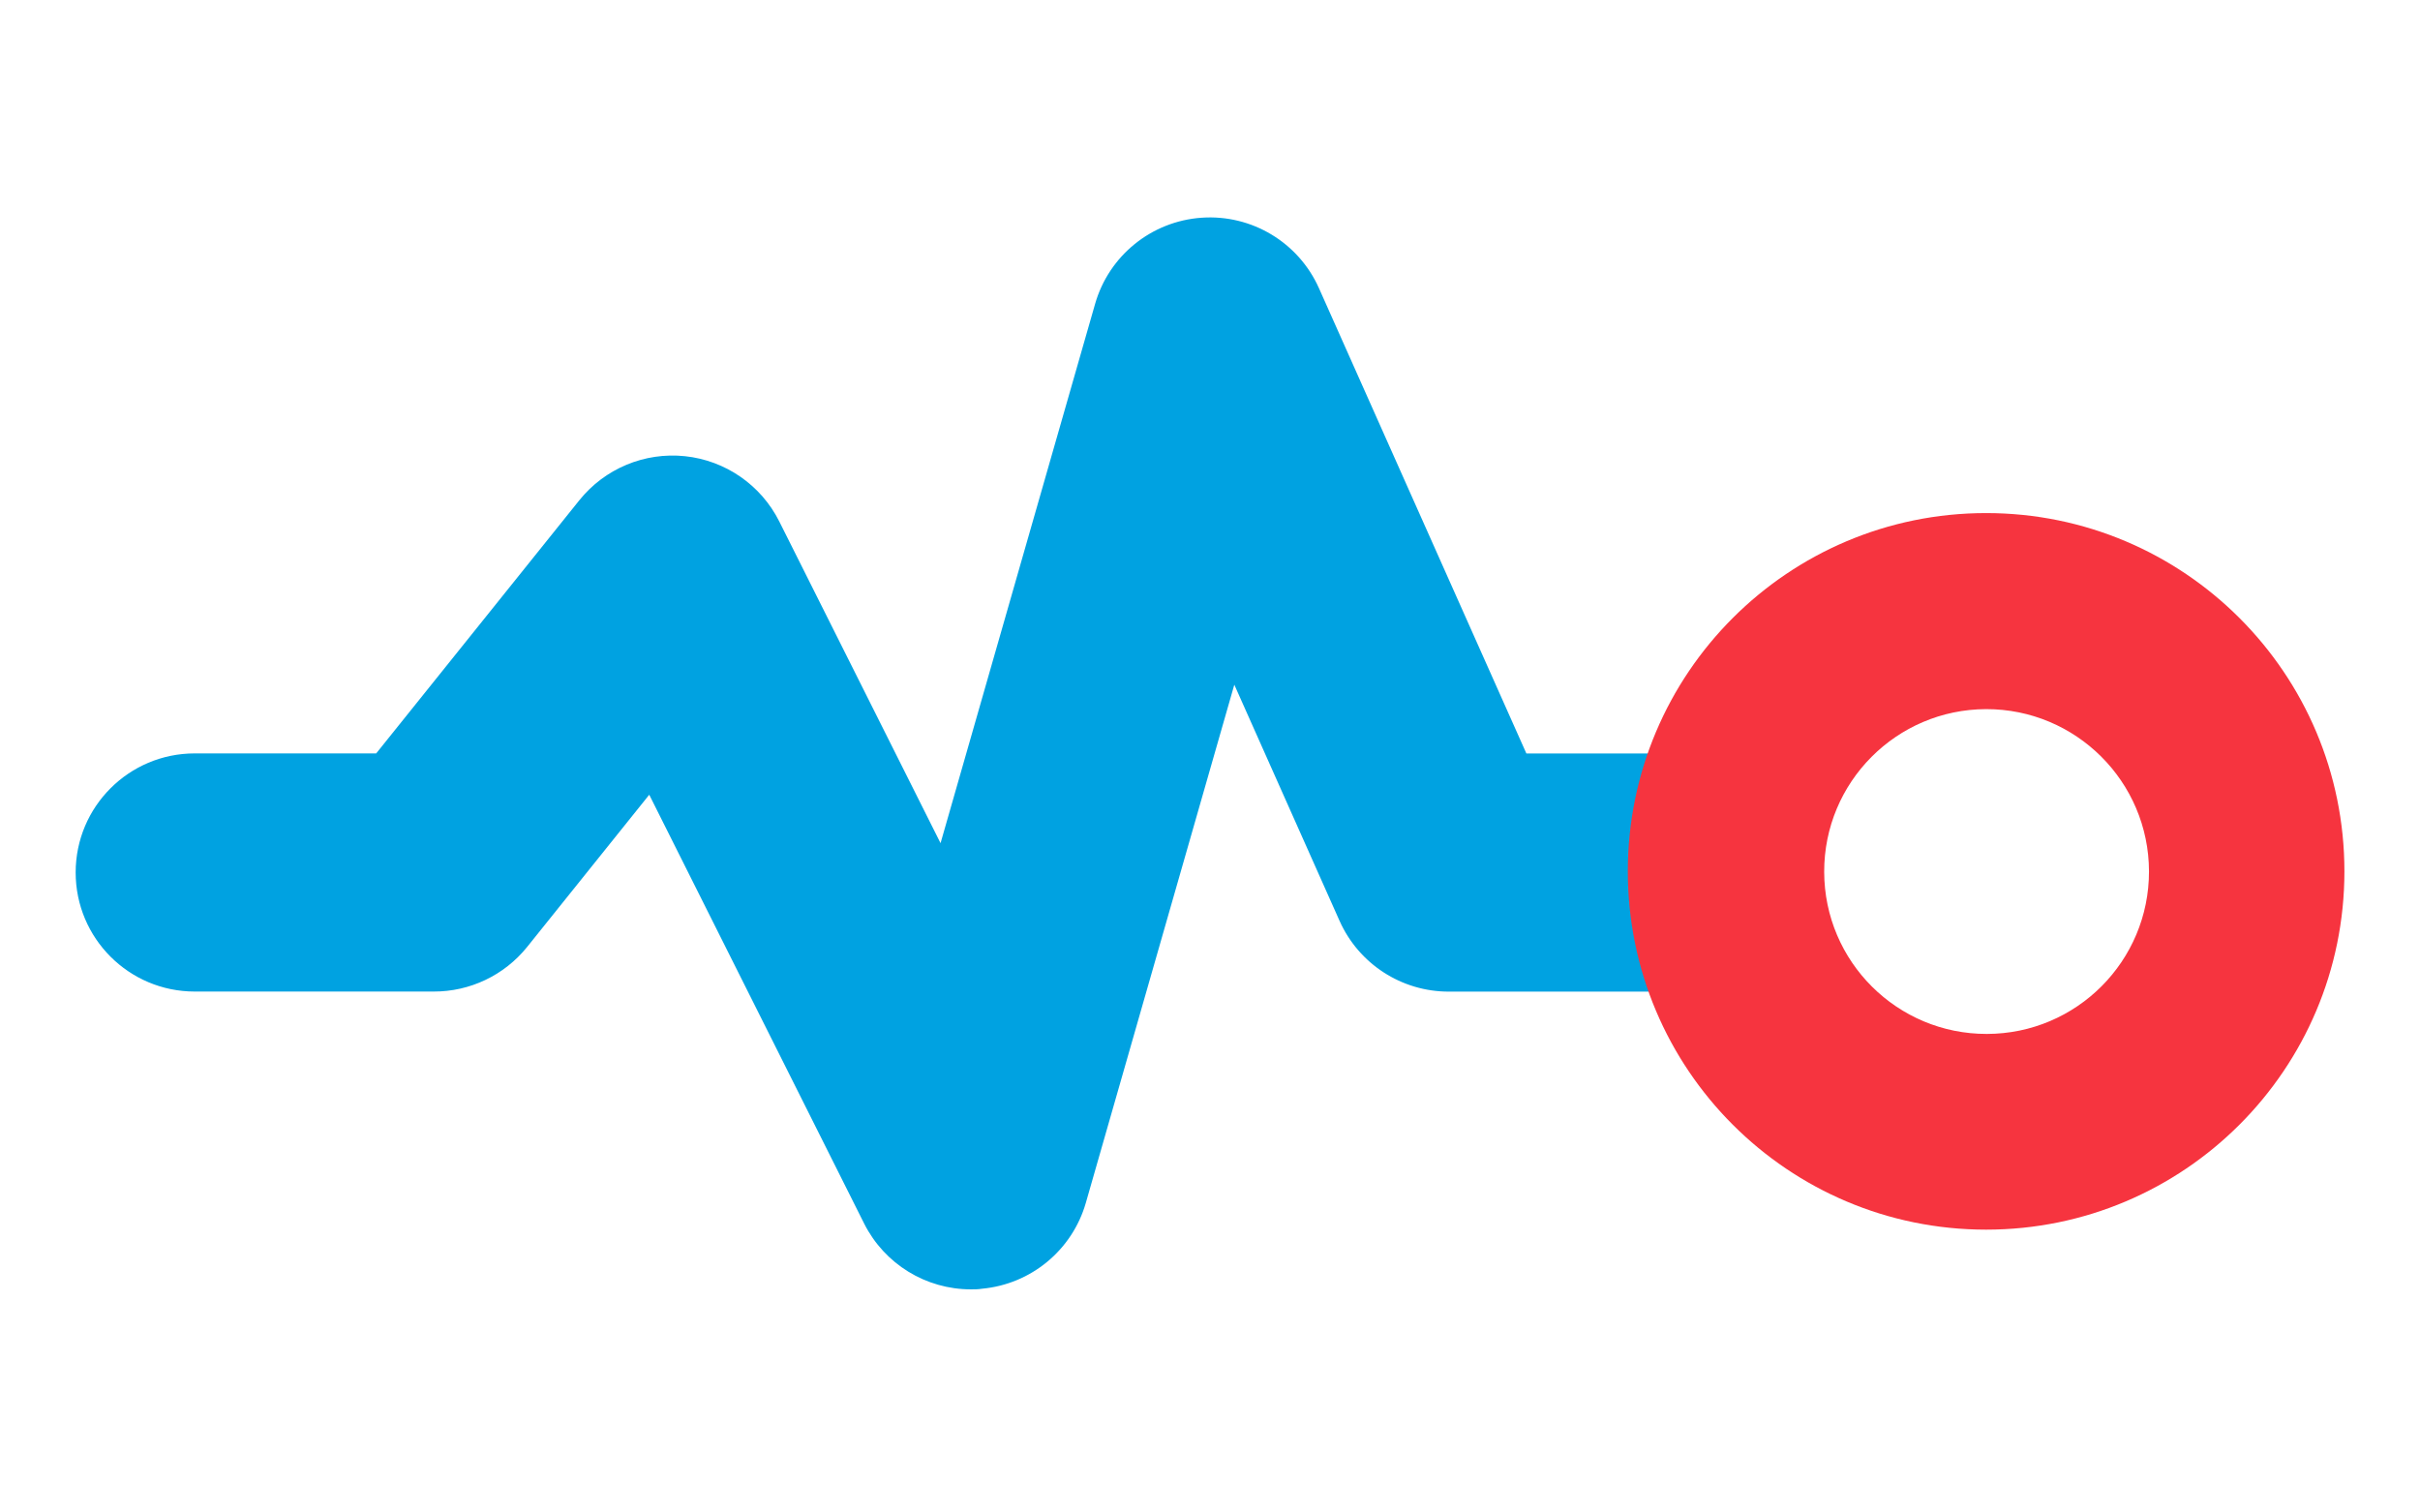
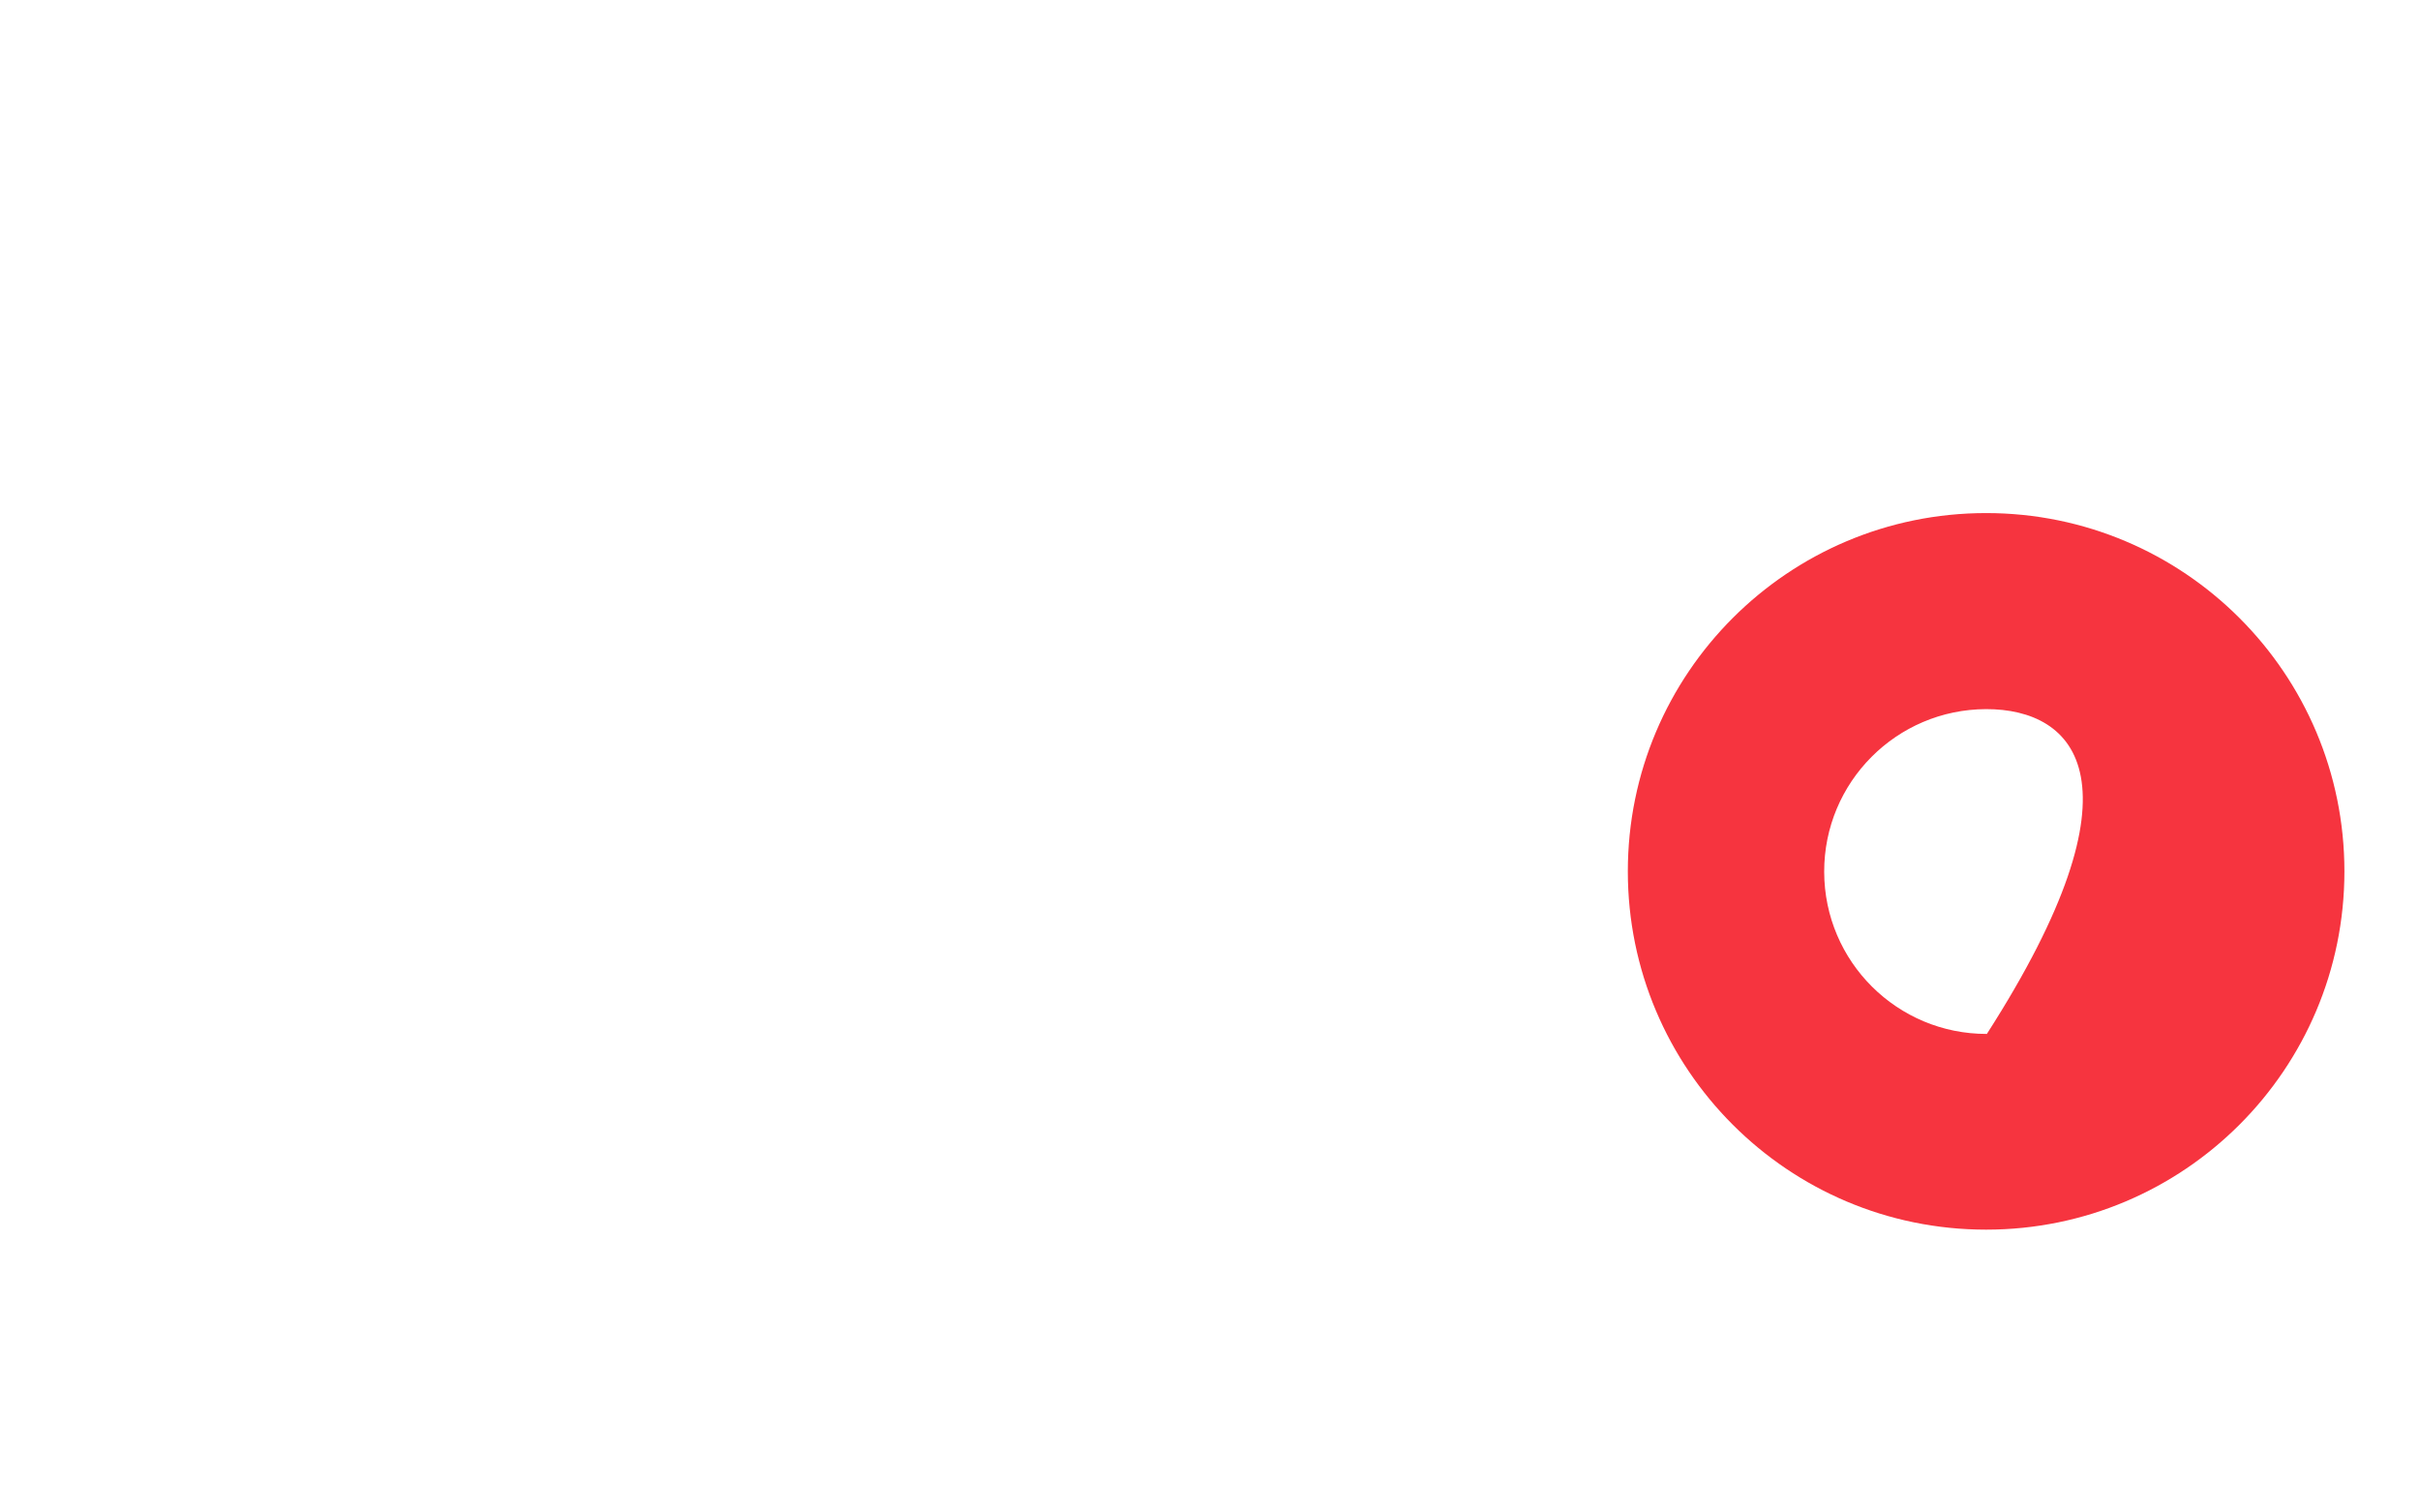
<svg xmlns="http://www.w3.org/2000/svg" xmlns:xlink="http://www.w3.org/1999/xlink" version="1.1" preserveAspectRatio="xMidYMid meet" viewBox="0 0 640 400" width="640" height="400">
  <defs>
-     <path d="M228.55 323.62C224.76 316.05 205.81 278.24 171.7 210.18C152.31 234.35 141.53 247.78 139.38 250.47C133.35 257.94 124.26 262.27 114.66 262.23C108.35 262.23 57.81 262.23 51.5 262.23C34.1 262.23 20.01 248.13 20.01 230.74C20.01 213.35 34.1 199.25 51.5 199.25C54.69 199.25 70.69 199.25 99.49 199.25C131.7 159.11 149.6 136.8 153.18 132.34C159.91 123.93 170.46 119.52 181.17 120.65C191.88 121.78 201.28 128.3 206.1 137.93C208.94 143.6 223.15 171.95 248.74 222.99C273.26 137.43 286.88 89.89 289.61 80.38C293.26 67.62 304.52 58.5 317.77 57.58C331.02 56.65 343.43 64.11 348.83 76.25C352.48 84.45 370.76 125.46 403.67 199.27C429.25 199.27 443.45 199.27 446.29 199.27C463.69 199.27 477.78 213.37 477.78 230.76C477.78 248.15 463.69 262.25 446.29 262.25C439.98 262.25 389.44 262.25 383.13 262.25C370.66 262.25 359.36 254.93 354.27 243.55C352.42 239.39 343.14 218.56 326.43 181.08C302.87 263.3 289.78 308.99 287.16 318.12C283.56 330.61 272.67 339.62 259.73 340.82C258.73 340.99 257.75 340.99 256.79 340.99C244.85 341 233.93 334.28 228.55 323.62Z" id="aj6JZYpoz" />
-     <path d="M430.5 230.44C430.5 178.11 472.92 135.69 525.25 135.69C577.58 135.69 620.01 178.11 620.01 230.44C620.01 282.77 577.58 325.2 525.25 325.2C472.92 325.2 430.5 282.77 430.5 230.44ZM482.43 230.59C482.48 254.3 501.74 273.49 525.45 273.44C549.17 273.4 568.36 254.16 568.33 230.44C568.27 206.7 548.99 187.5 525.25 187.54C501.54 187.6 482.37 206.88 482.43 230.59Z" id="b4hTV12gBf" />
+     <path d="M430.5 230.44C430.5 178.11 472.92 135.69 525.25 135.69C577.58 135.69 620.01 178.11 620.01 230.44C620.01 282.77 577.58 325.2 525.25 325.2C472.92 325.2 430.5 282.77 430.5 230.44ZM482.43 230.59C482.48 254.3 501.74 273.49 525.45 273.44C568.27 206.7 548.99 187.5 525.25 187.54C501.54 187.6 482.37 206.88 482.43 230.59Z" id="b4hTV12gBf" />
  </defs>
  <g>
    <g>
      <g>
        <use xlink:href="#aj6JZYpoz" opacity="1" fill="#00a2e1" fill-opacity="1" />
        <g>
          <use xlink:href="#aj6JZYpoz" opacity="1" fill-opacity="0" stroke="#000000" stroke-width="1" stroke-opacity="0" />
        </g>
      </g>
      <g>
        <use xlink:href="#b4hTV12gBf" opacity="1" fill="#f6343f" fill-opacity="1" />
        <g>
          <use xlink:href="#b4hTV12gBf" opacity="1" fill-opacity="0" stroke="#000000" stroke-width="1" stroke-opacity="0" />
        </g>
      </g>
    </g>
  </g>
</svg>